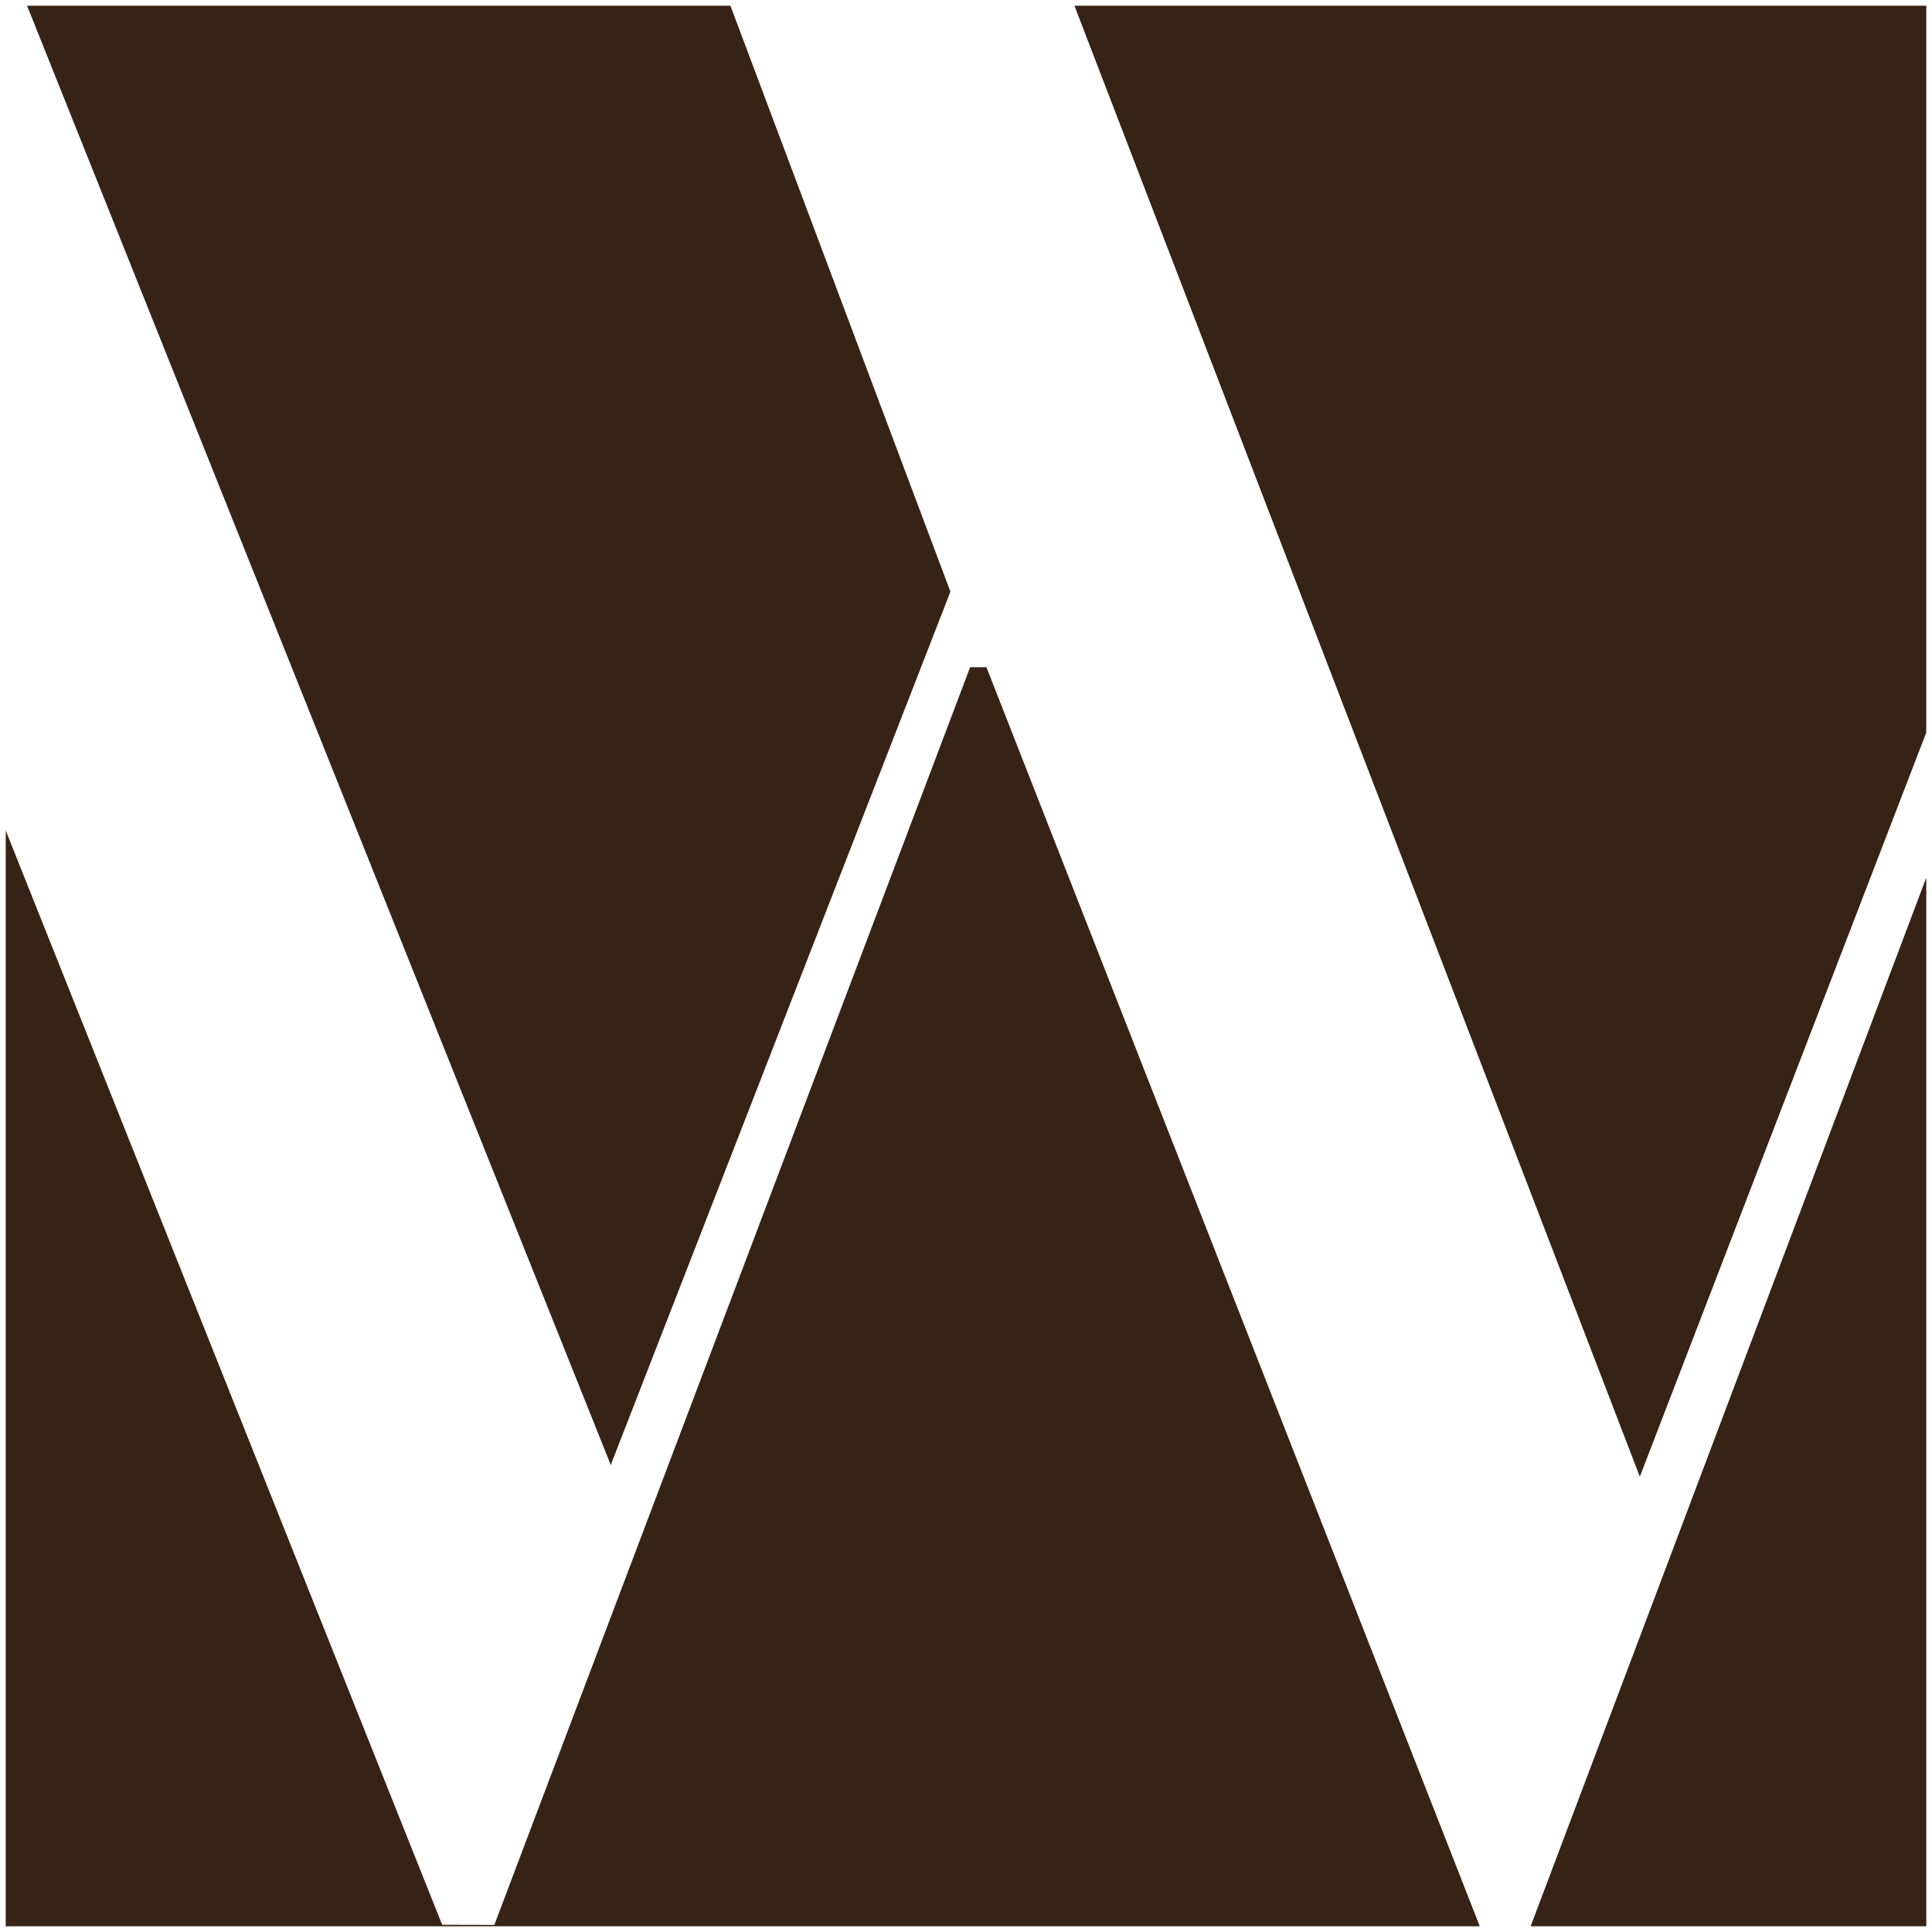
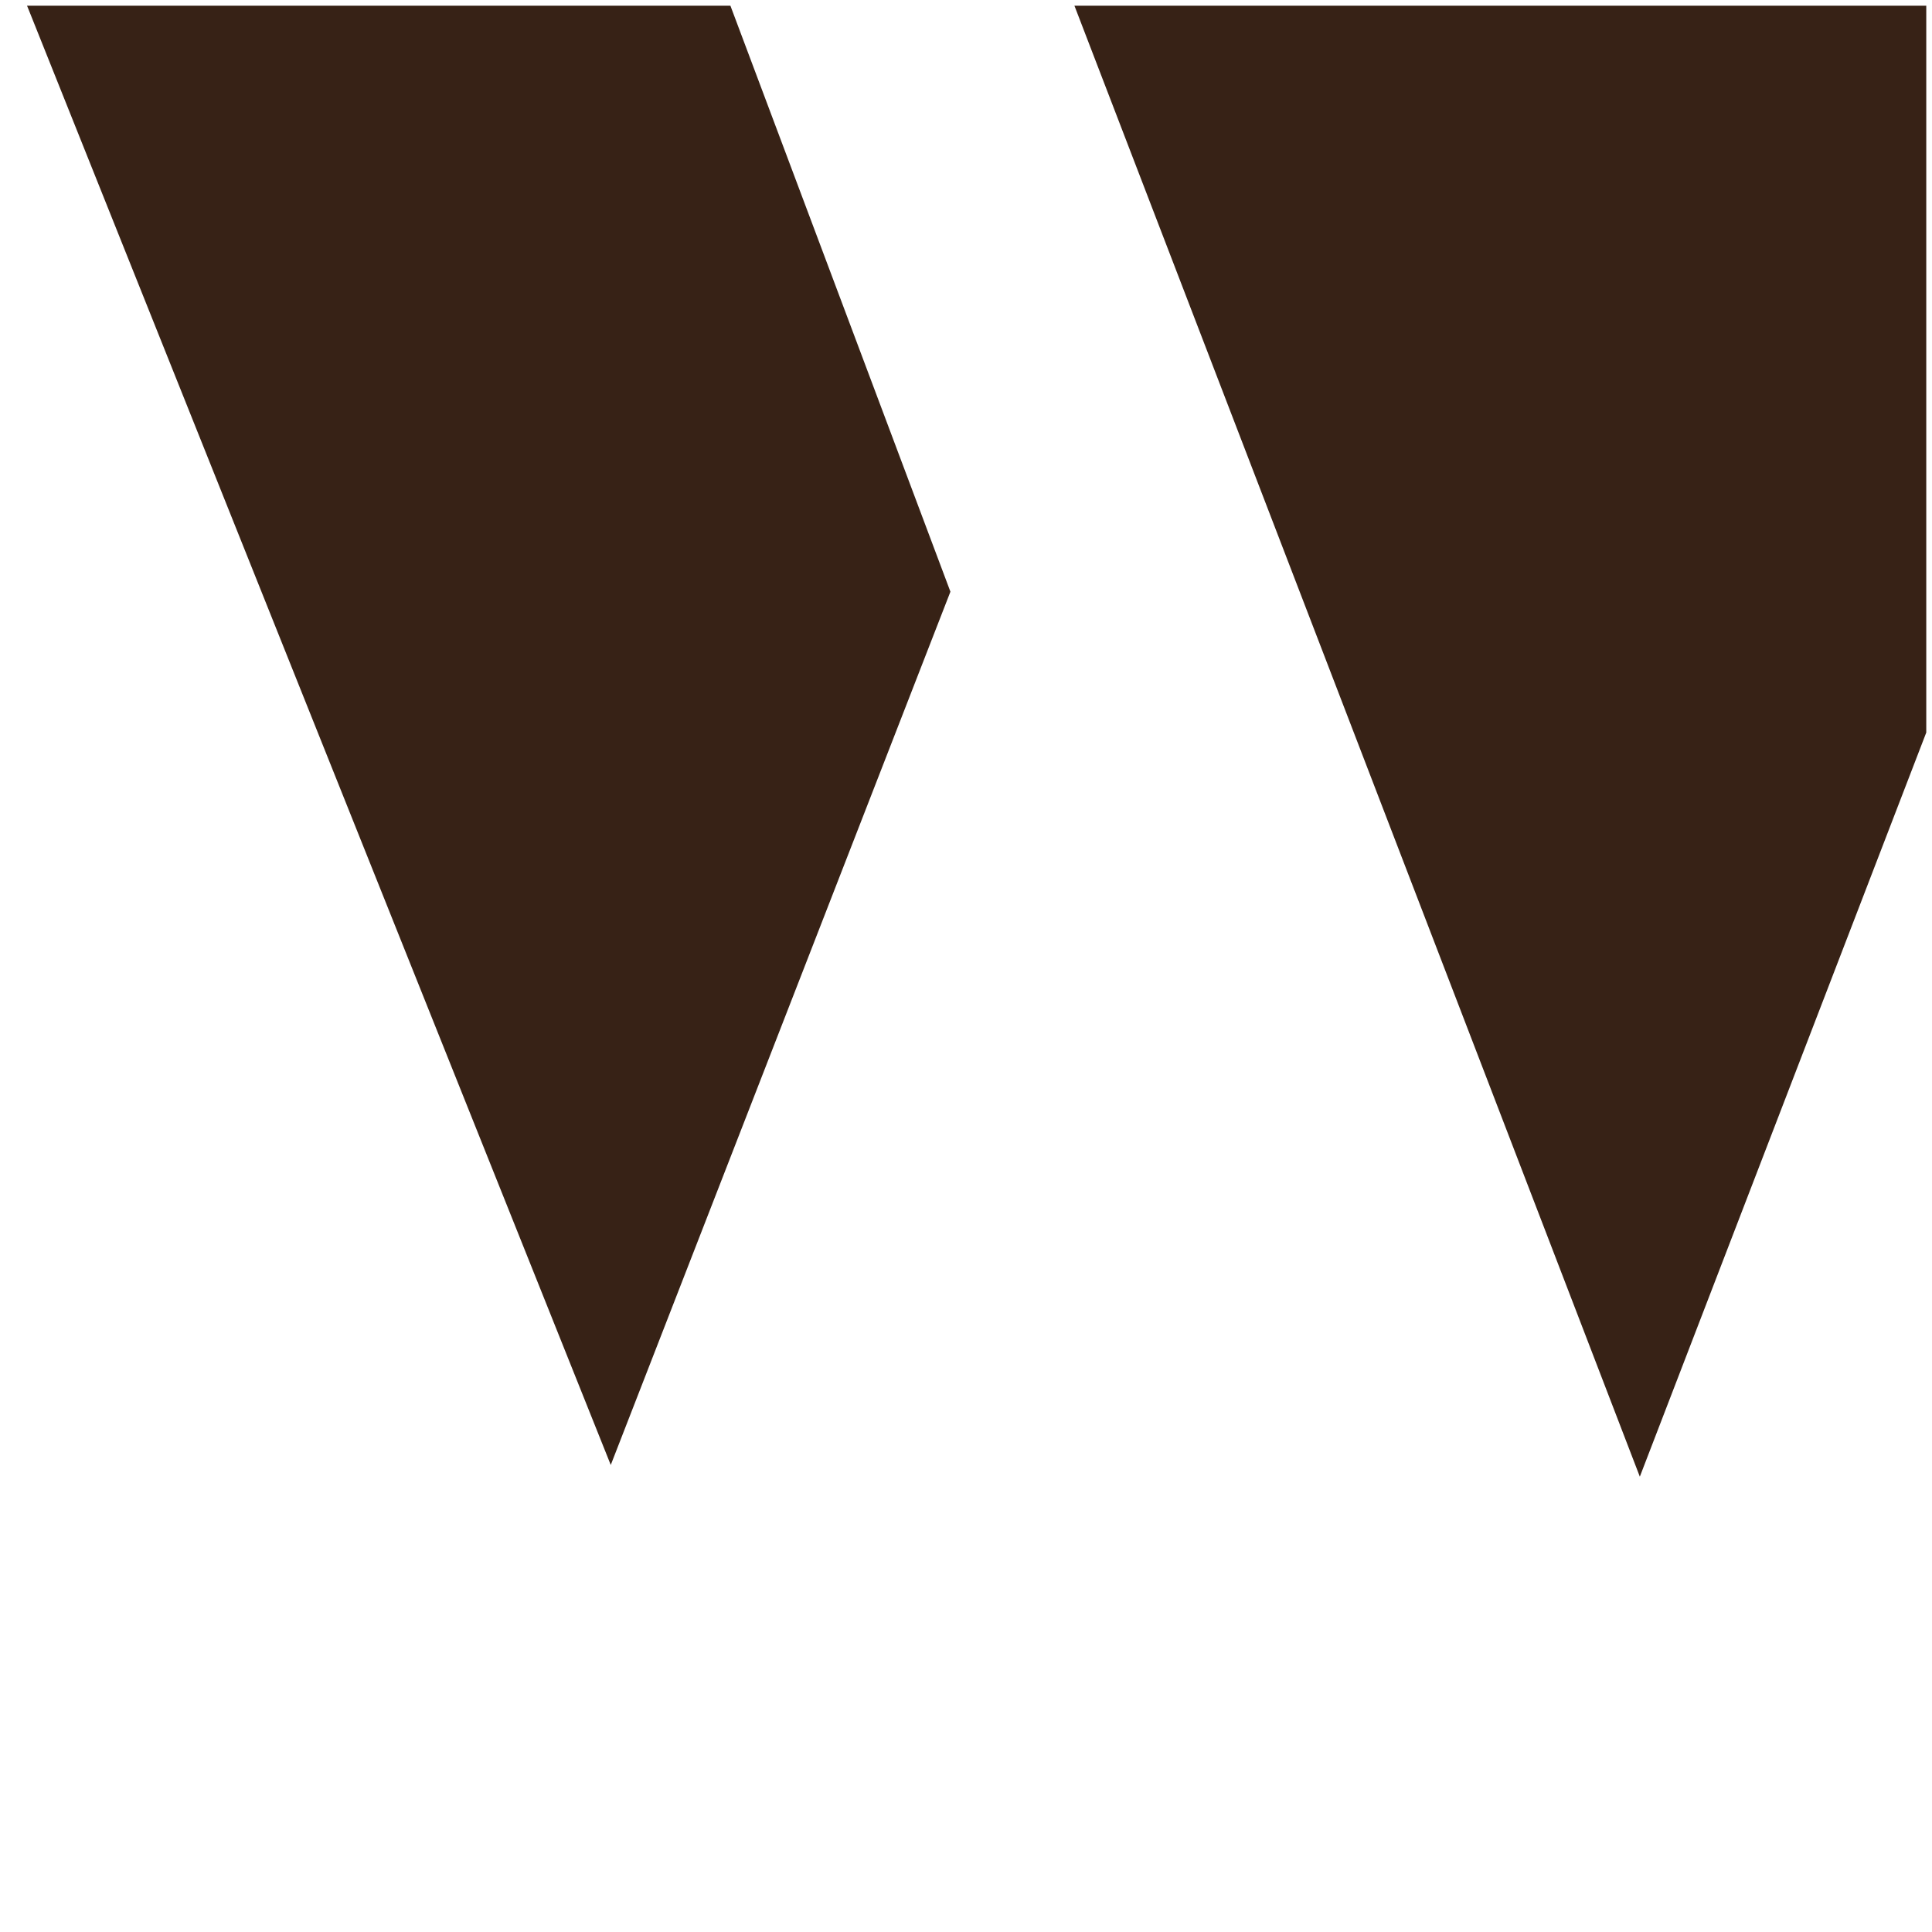
<svg xmlns="http://www.w3.org/2000/svg" width="64" height="64" viewBox="0 0 155 155" fill="none">
  <g clip-path="url(#clip0_331_68)">
    <path d="M2.17 0.46L2.3 0.78L49 117.53L76.25 47.47L58.6 0.46H86.2L131.56 118.47L154.54 58.77V0.46H0.46H2.17Z" fill="#372216" />
-     <path d="M122.8 154.54H154.54V70.41L122.8 154.54Z" fill="#372216" />
-     <path d="M77.83 53.53L39.66 154.43L35.48 154.42L35.35 154.11L0.46 66.63V154.54H118.72L79.14 53.53H77.83Z" fill="#372216" />
  </g>
  <defs>
    <clipPath id="clip0_331_68">
      <rect width="155" height="155" fill="white" />
    </clipPath>
  </defs>
</svg>